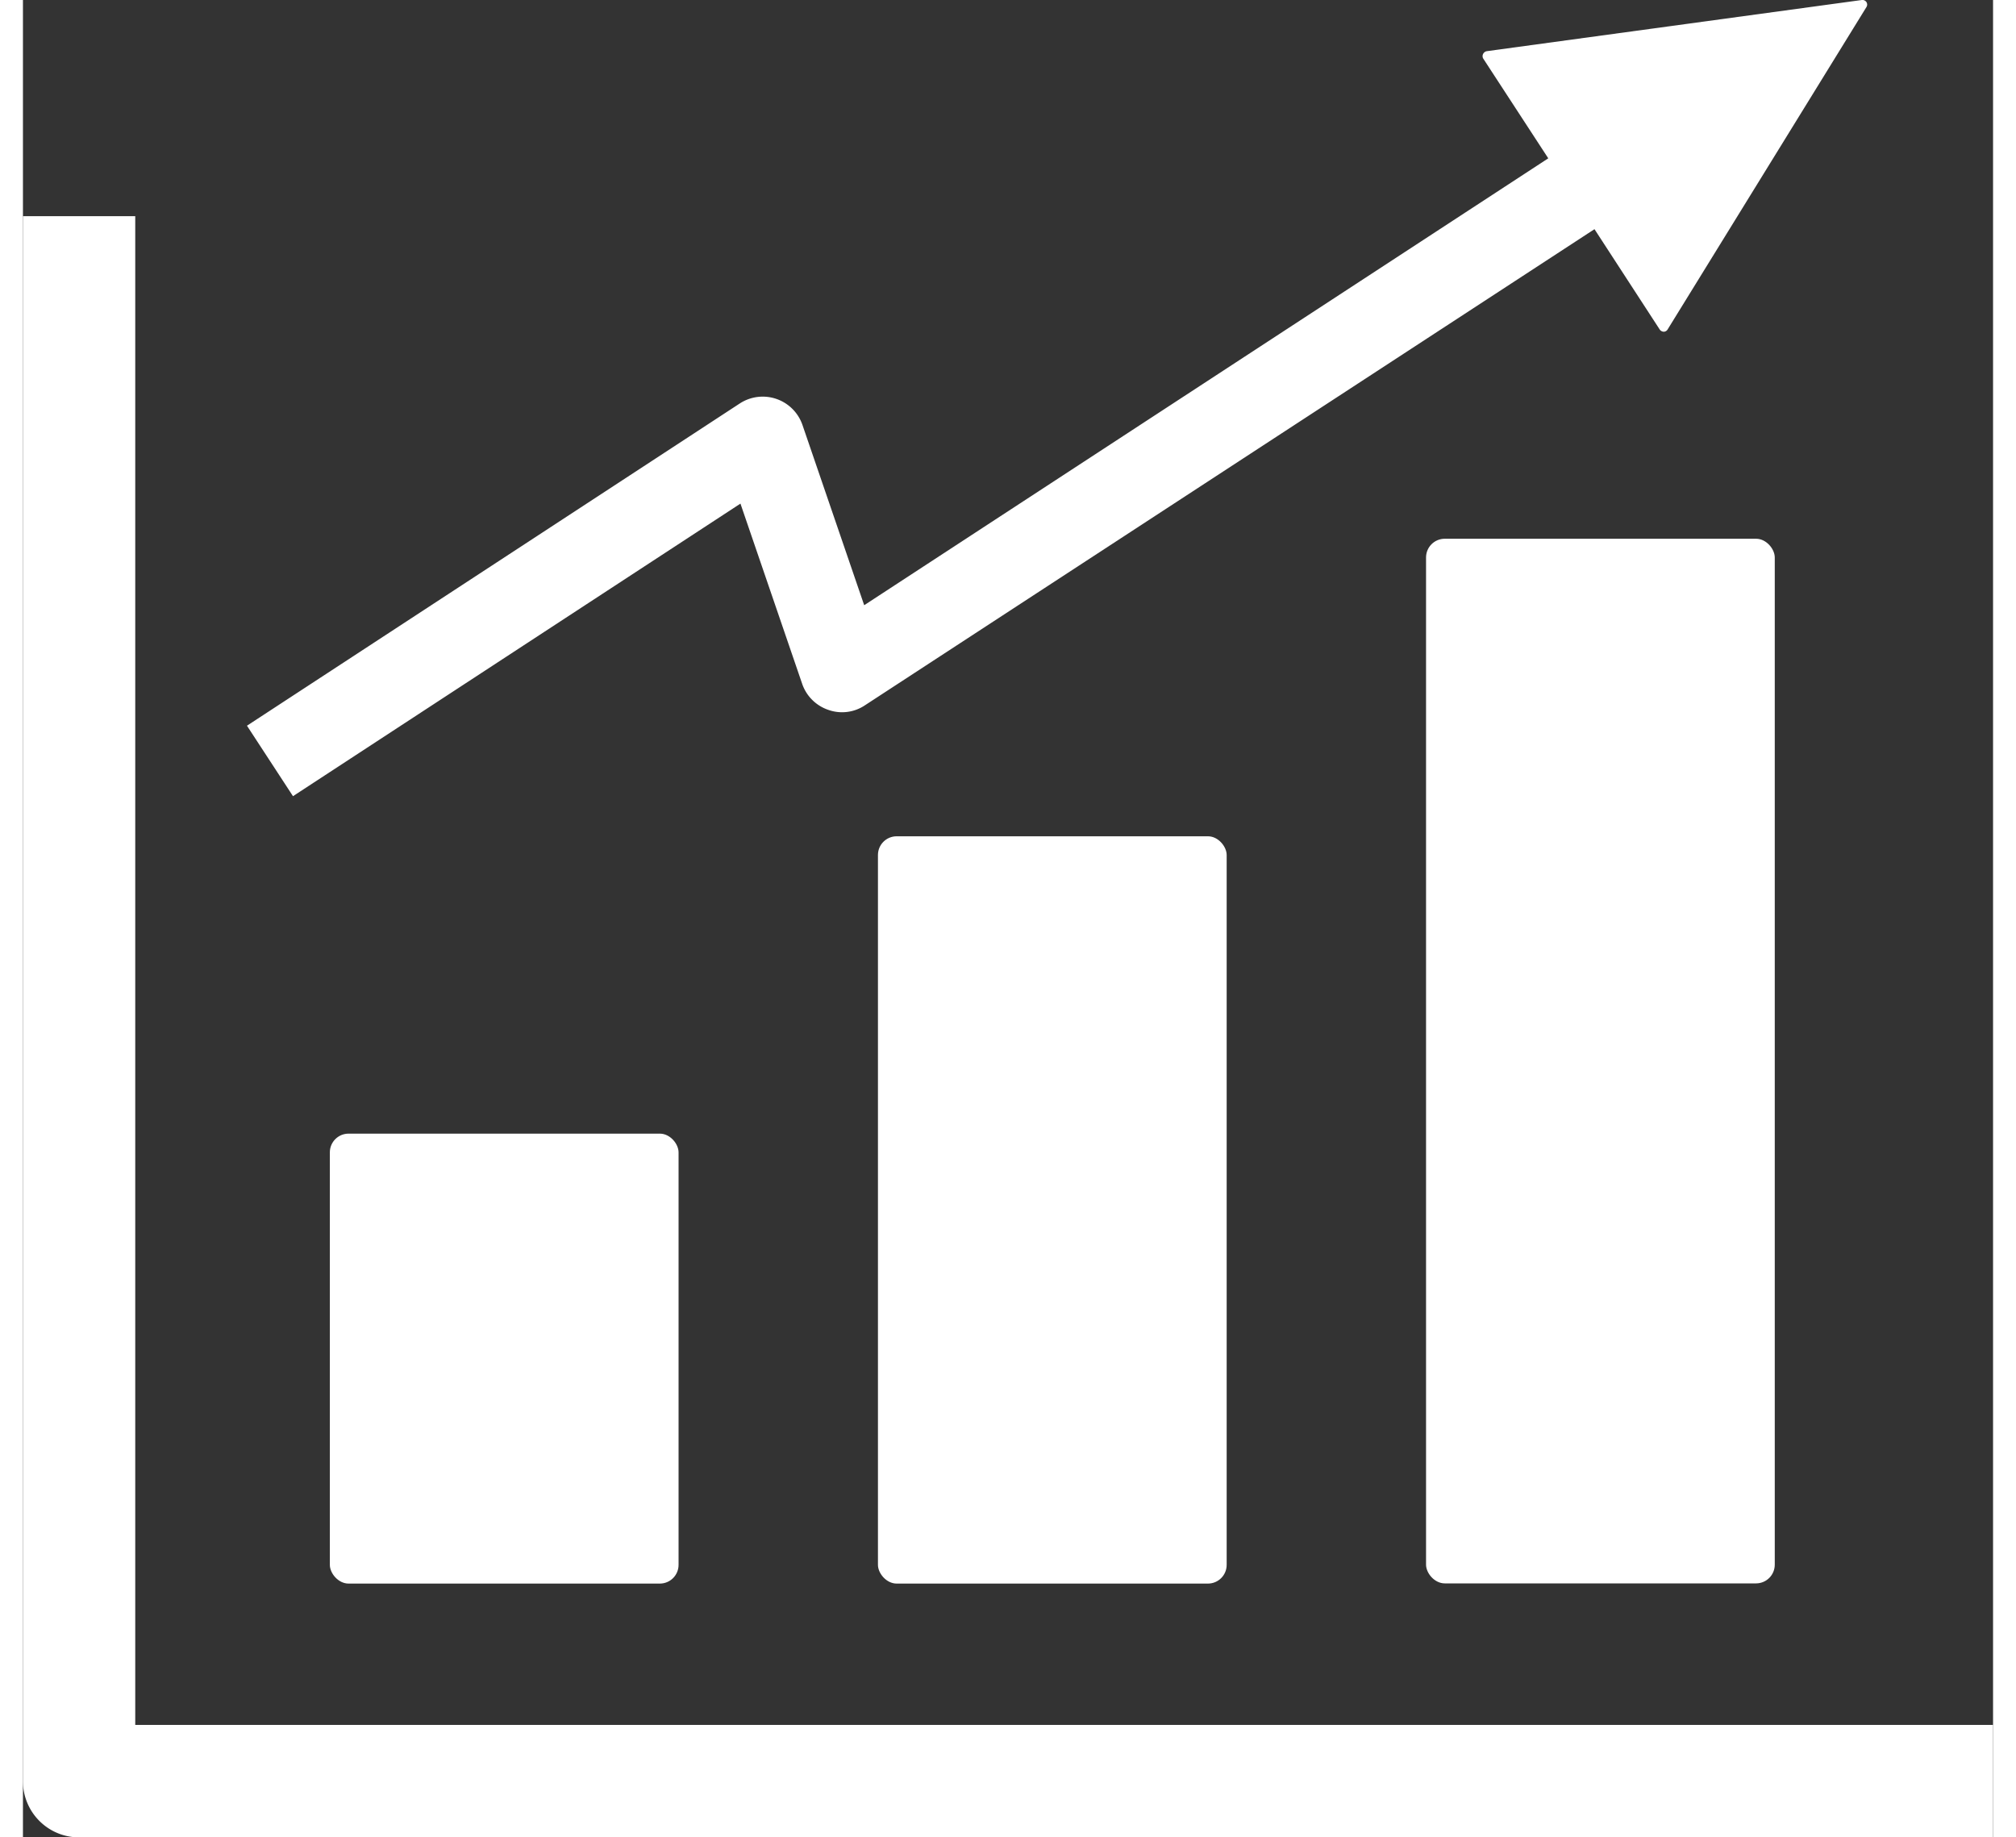
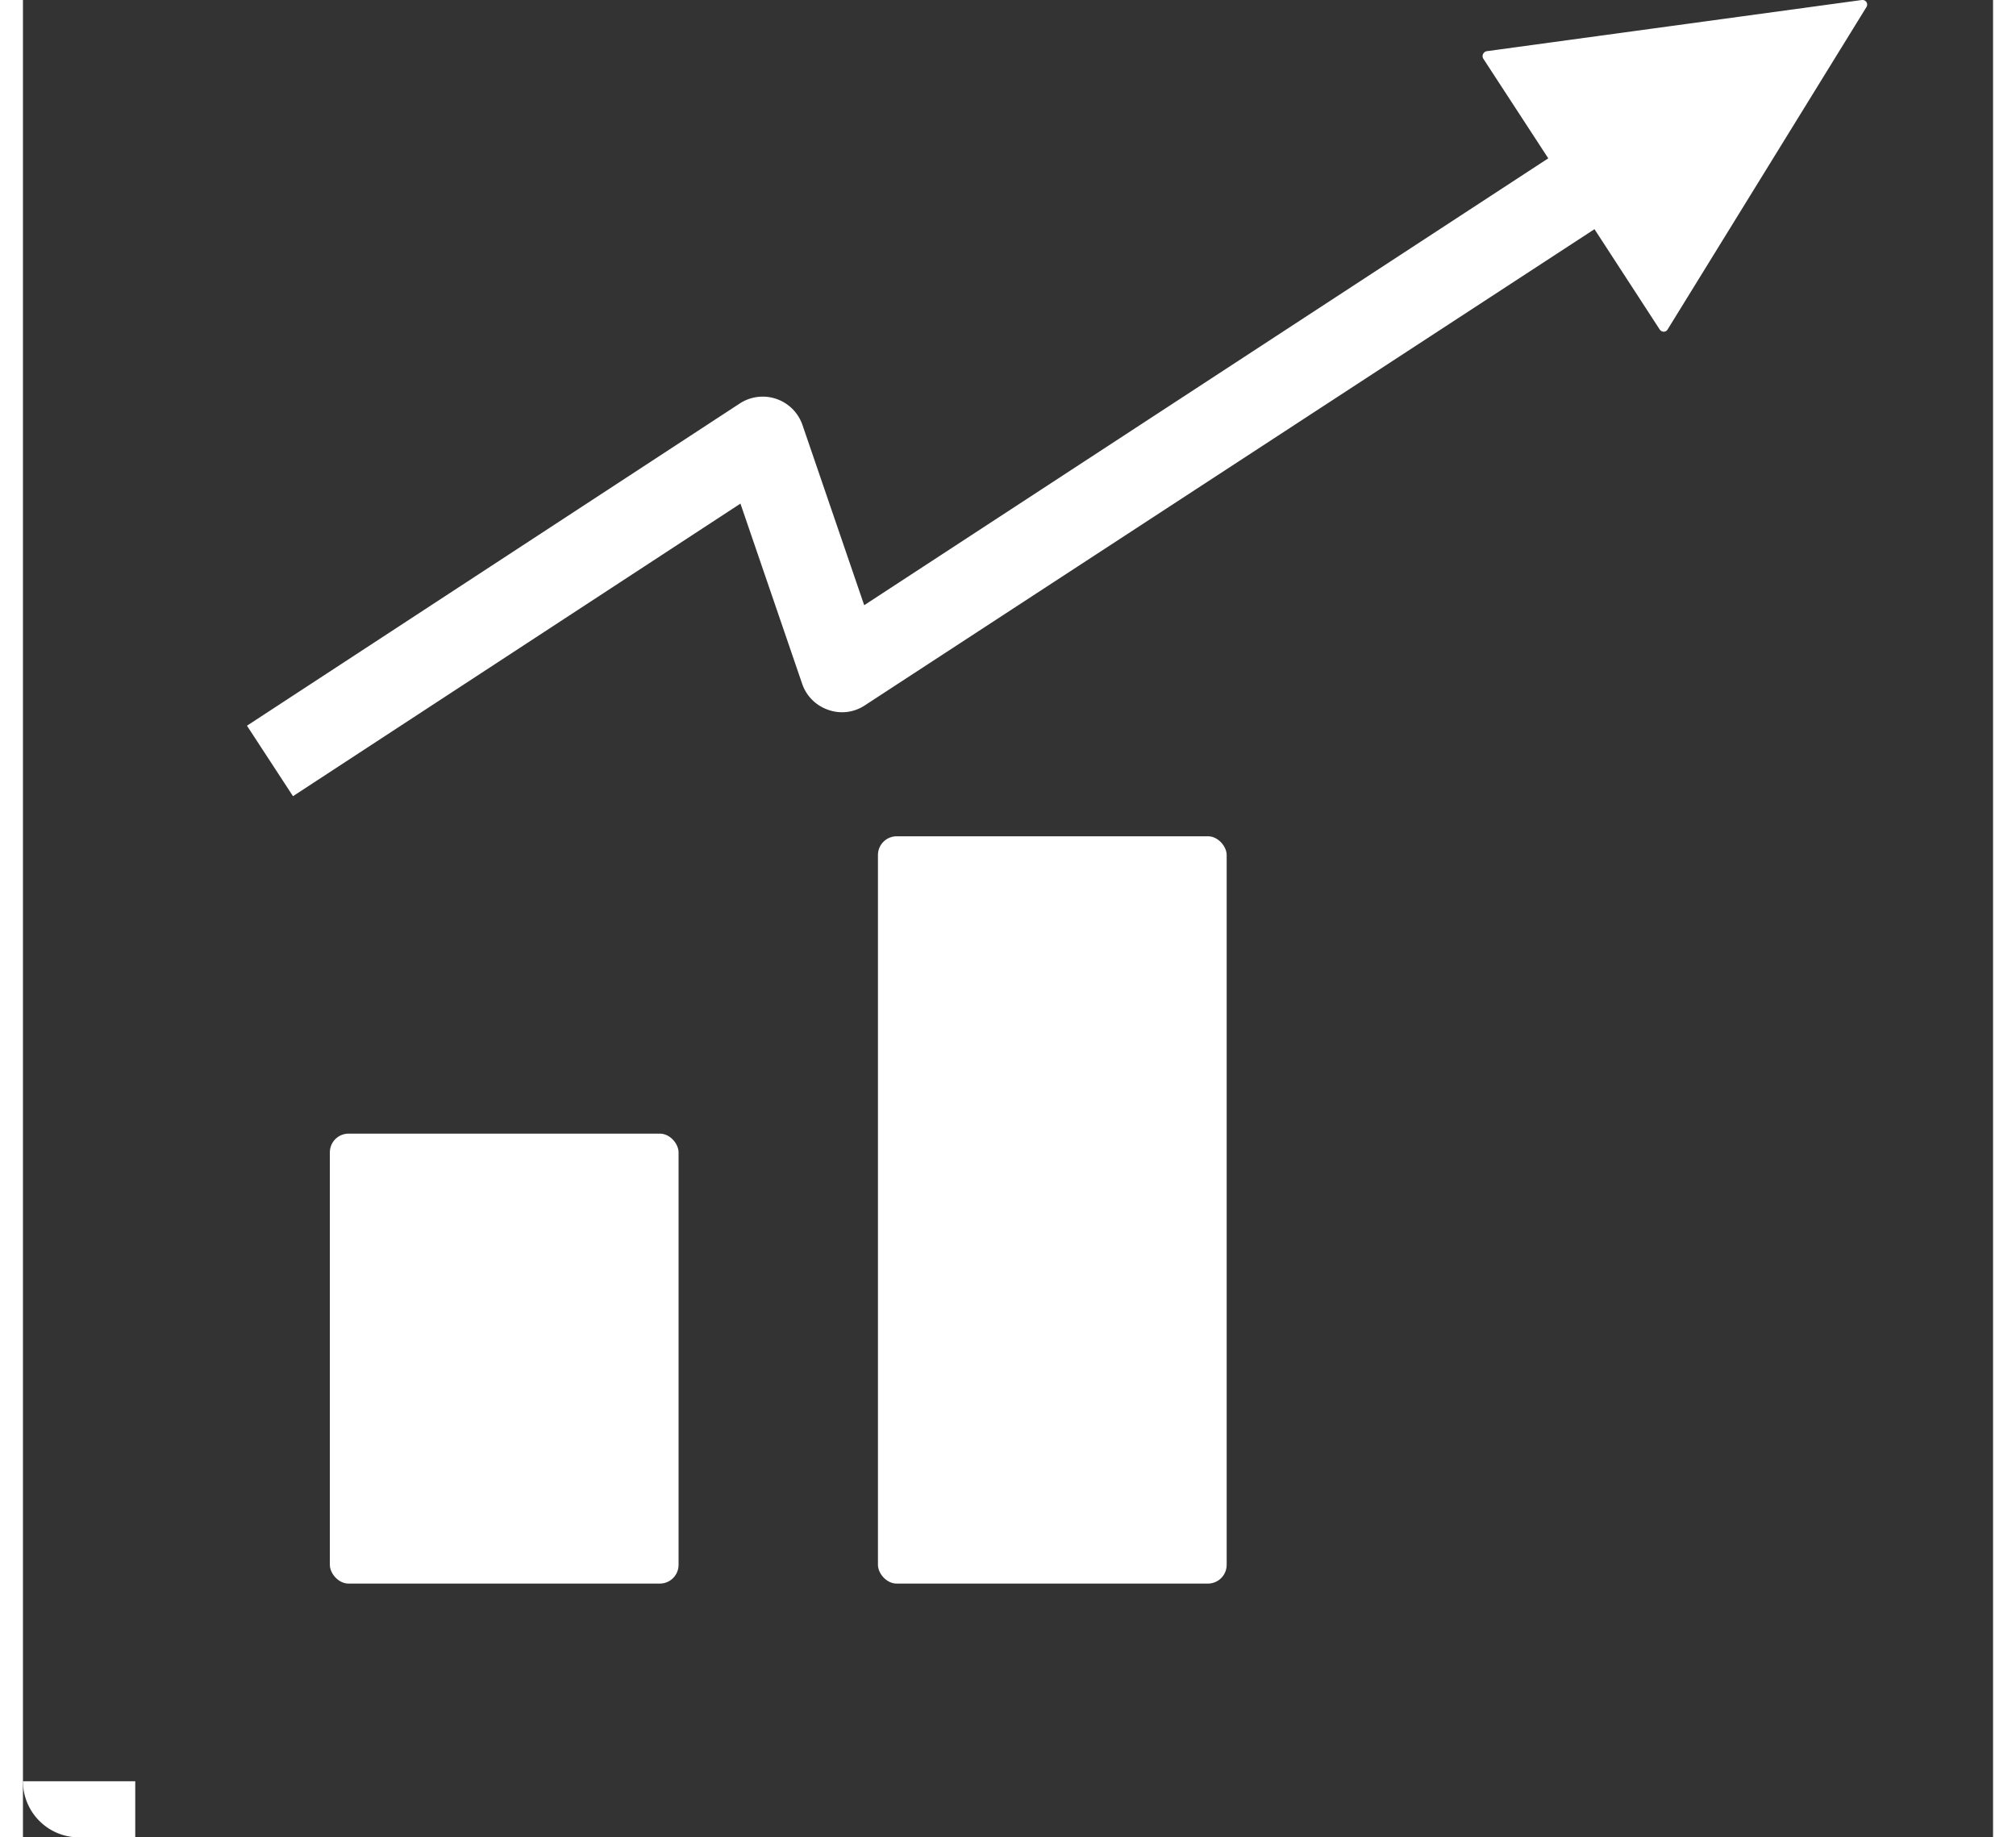
<svg xmlns="http://www.w3.org/2000/svg" viewBox="0 0 103.16 96.21" height="72" width="79">
  <rect x="0" y="0" width="103.16" height="96.21" fill="#333333" stroke="none" />
  <defs>
    <style>.cls-1{fill:#fff;}</style>
  </defs>
  <title>exp-3</title>
  <g id="Layer_2" data-name="Layer 2">
    <g id="레이어_1" data-name="레이어 1">
      <rect class="cls-1" x="16.07" y="59.36" width="18.26" height="23.56" rx="0.98" ry="0.98" />
      <rect class="cls-1" x="44.77" y="43.79" width="18.26" height="39.13" rx="0.98" ry="0.98" />
-       <rect class="cls-1" x="73.47" y="28.21" width="18.26" height="54.7" rx="0.98" ry="0.98" />
      <path class="cls-1" d="M96.53.11A.25.25,0,0,0,96.29,0L76.65,2.68a.27.27,0,0,0-.19.14.26.26,0,0,0,0,.24l3.41,5.23L44.05,31.69l-3.23-9.43a2.2,2.2,0,0,0-3.29-1.13L11.73,38l2.41,3.69L37.57,26.37,40.8,35.8a2.19,2.19,0,0,0,1.37,1.37,2.15,2.15,0,0,0,1.92-.24L82.29,12l3.42,5.26a.27.27,0,0,0,.21.11h0a.24.24,0,0,0,.2-.12L96.53.37A.24.24,0,0,0,96.53.11Z" />
-       <path class="cls-1" d="M103.16,96.21H2.94A2.94,2.94,0,0,1,0,93.27V11.32H5.88v79h97.28Z" />
+       <path class="cls-1" d="M103.16,96.21H2.94A2.94,2.94,0,0,1,0,93.27H5.88v79h97.28Z" />
    </g>
  </g>
</svg>